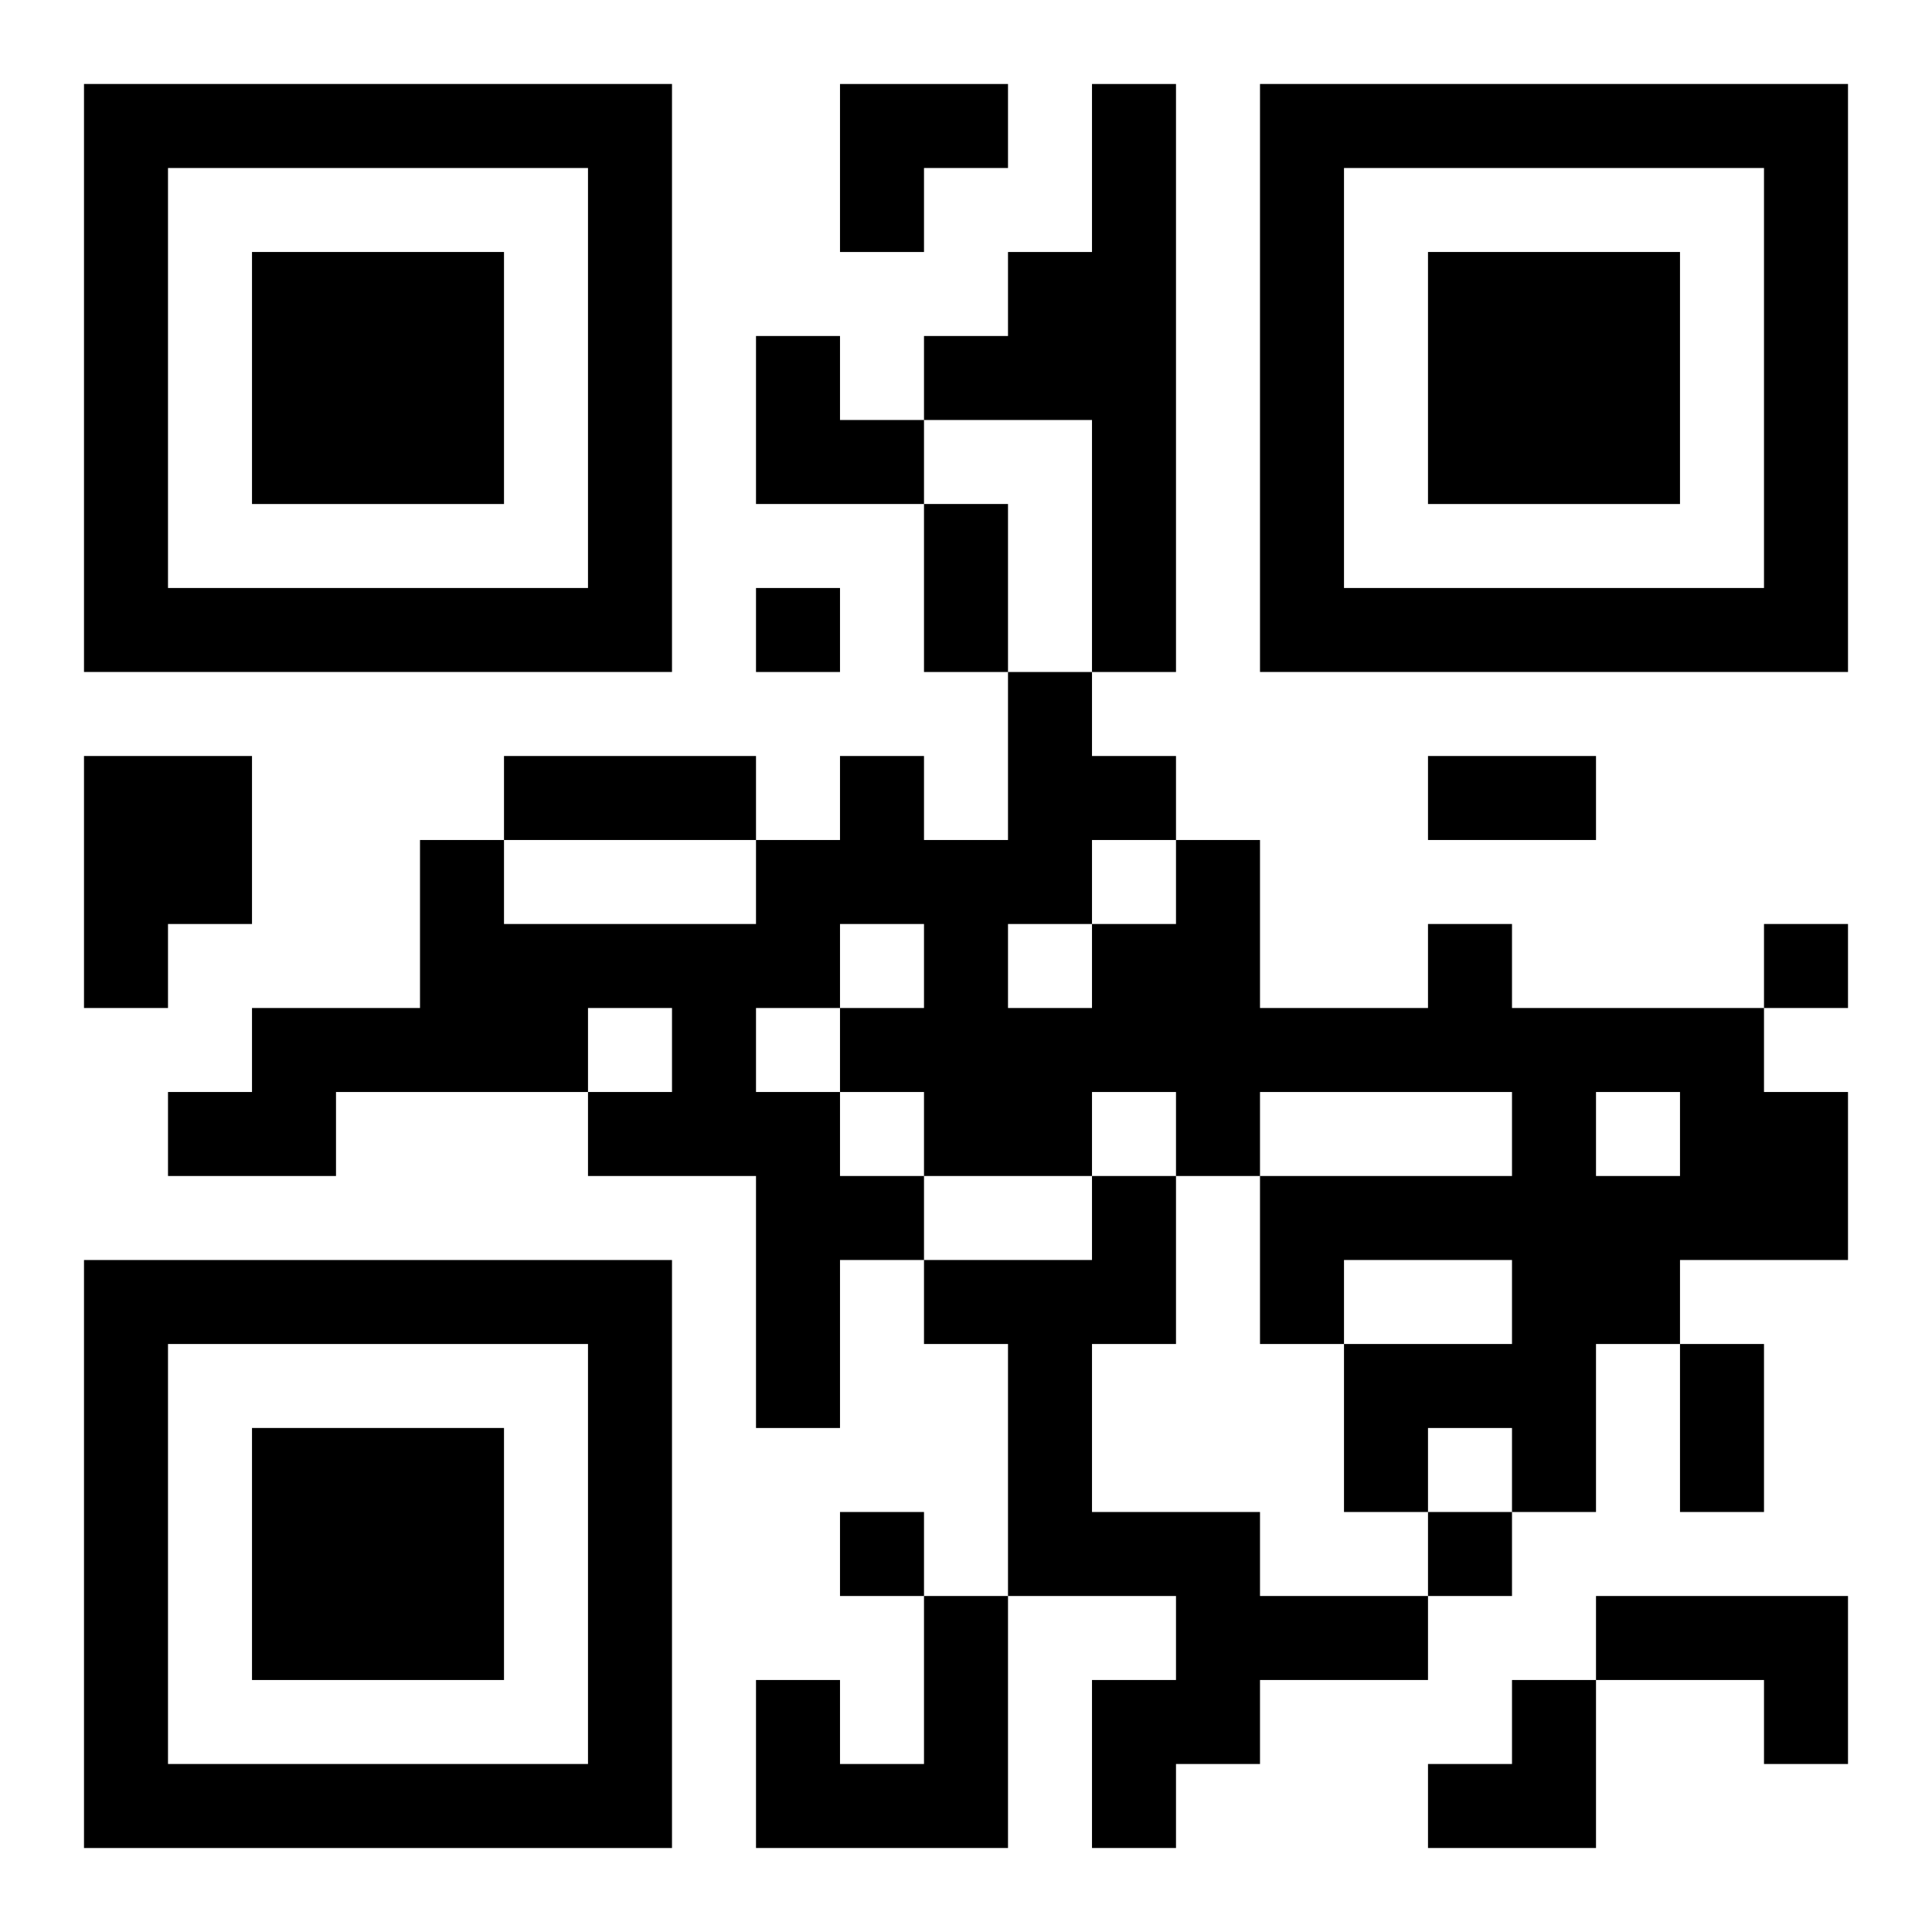
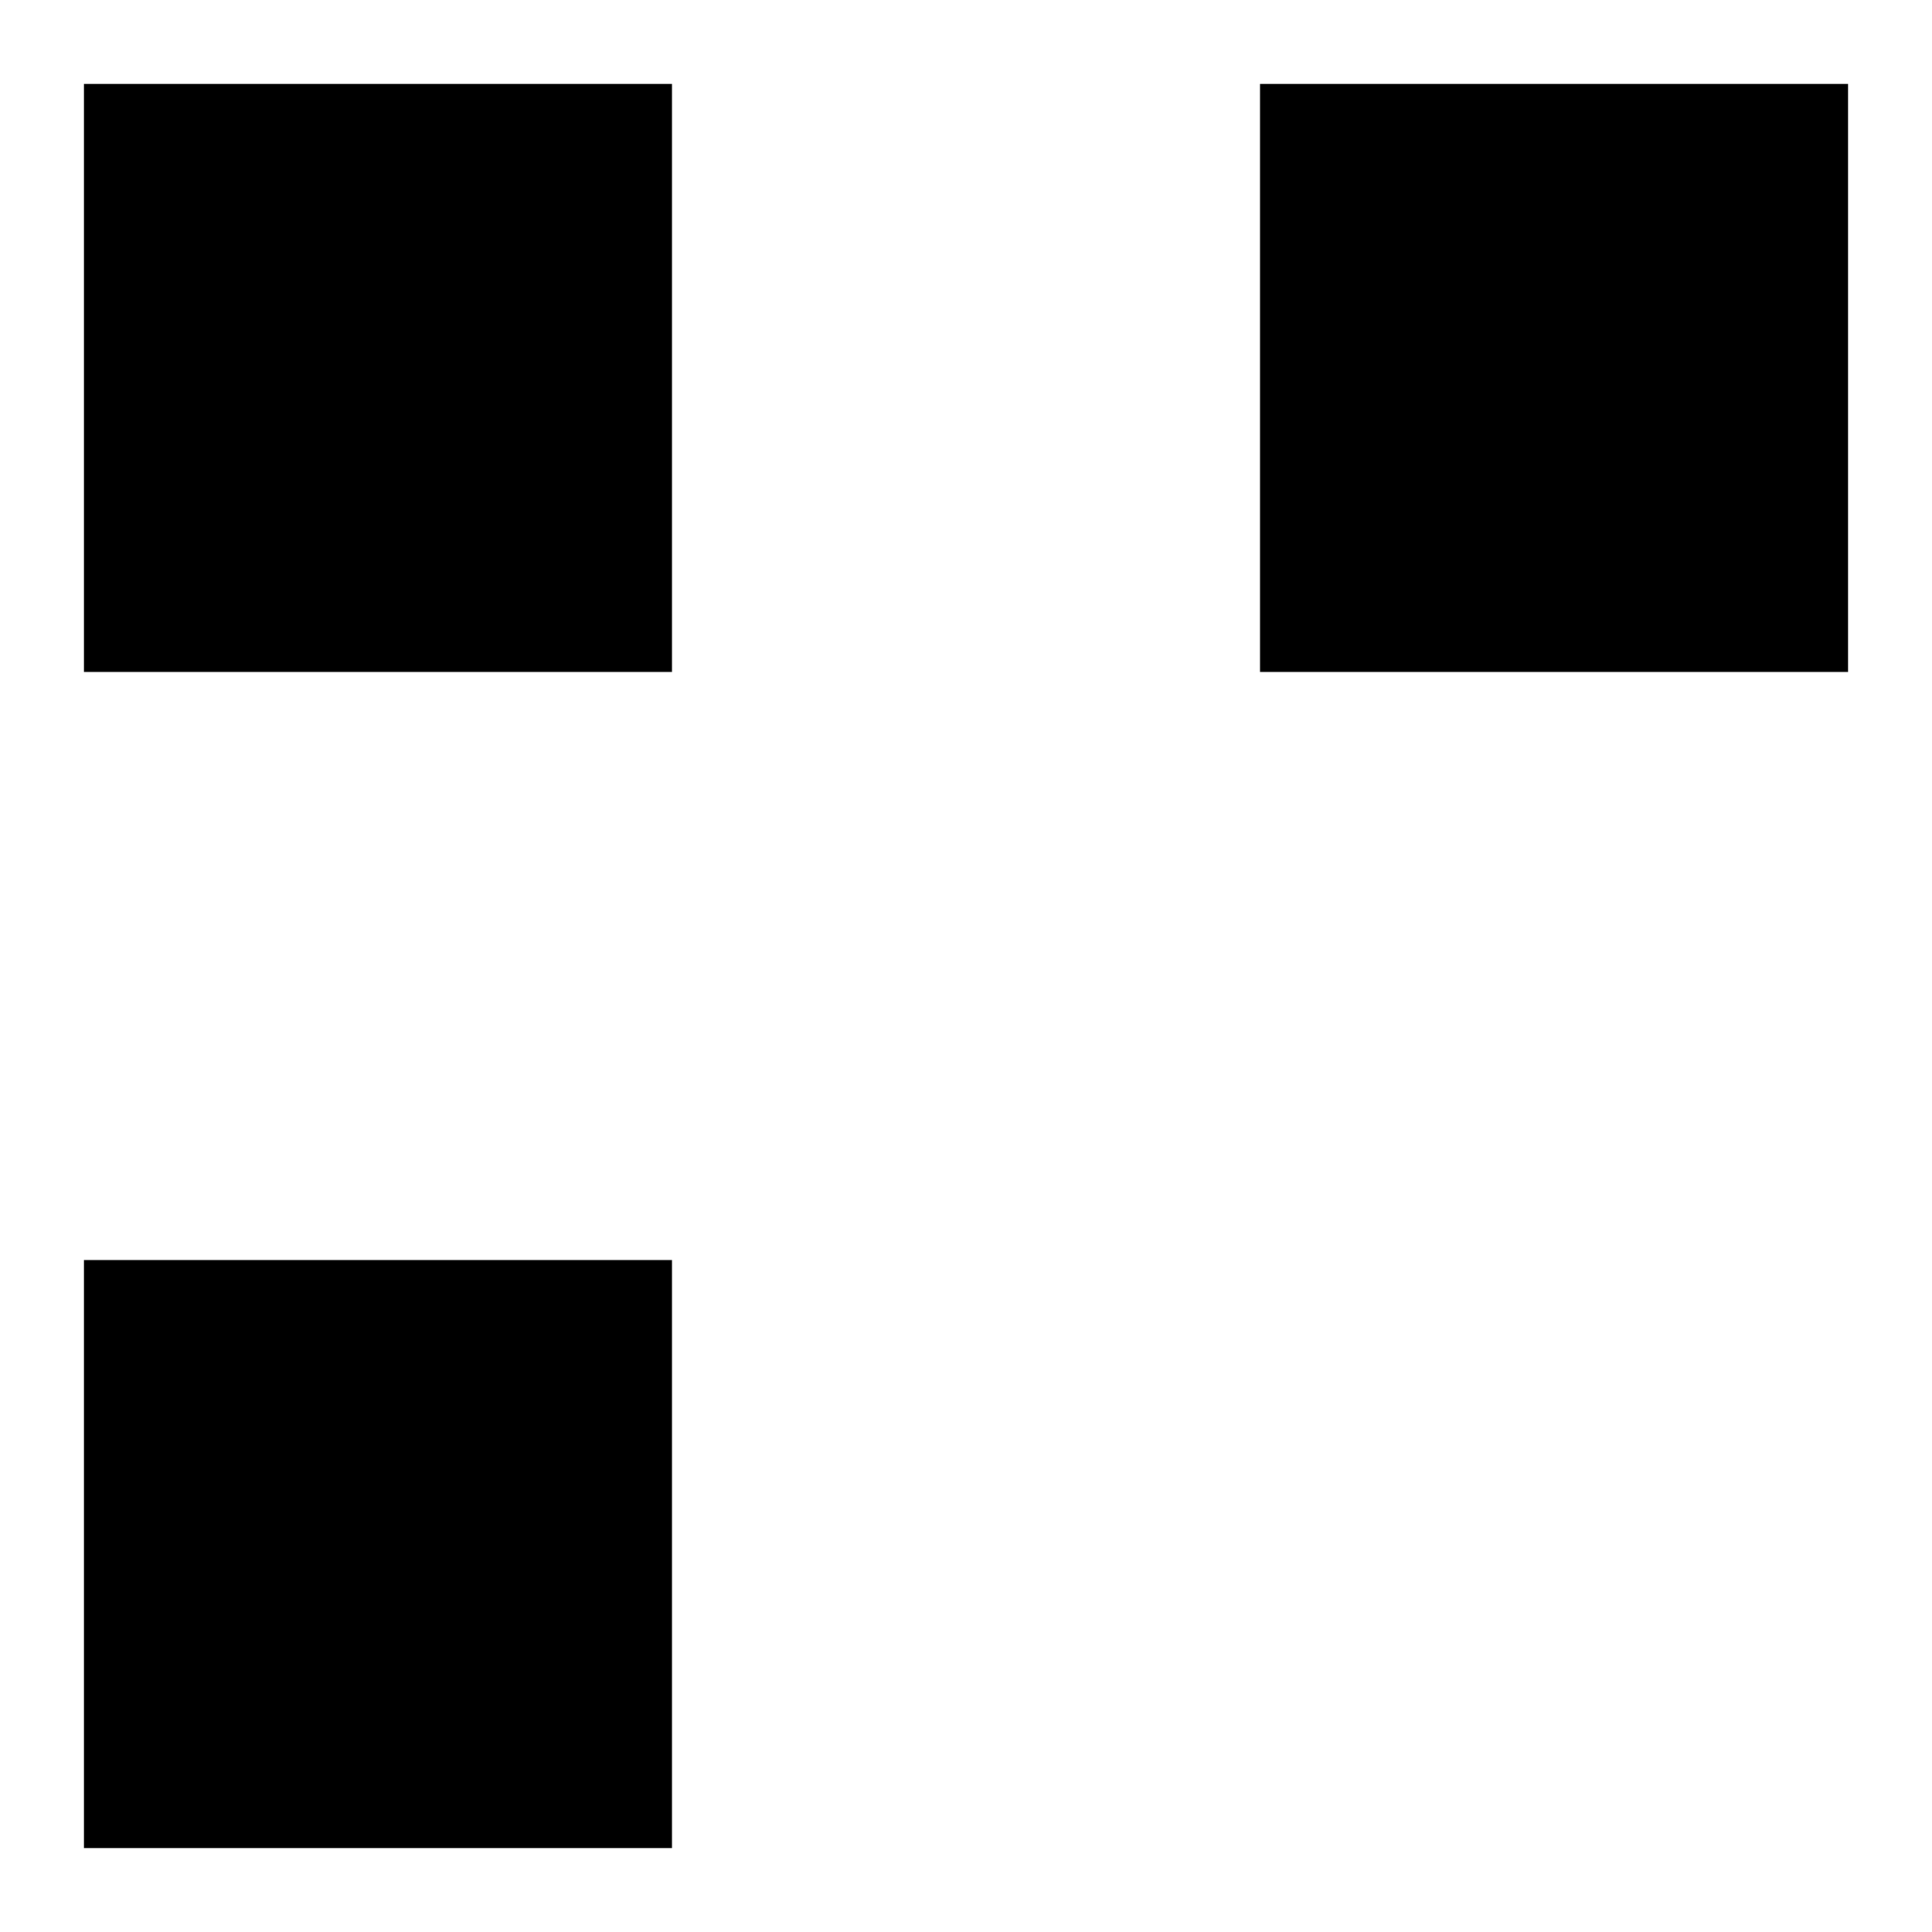
<svg xmlns="http://www.w3.org/2000/svg" xmlns:xlink="http://www.w3.org/1999/xlink" width="250" height="250" baseProfile="full" version="1.1" viewBox="-1 -1 23 23">
  <symbol id="a">
-     <path d="m0 7v7h7v-7h-7zm1 1h5v5h-5v-5zm1 1v3h3v-3h-3z" />
+     <path d="m0 7v7h7v-7h-7zm1 1h5h-5v-5zm1 1v3h3v-3h-3z" />
  </symbol>
  <use y="-7" xlink:href="#a" />
  <use y="7" xlink:href="#a" />
  <use x="14" y="-7" xlink:href="#a" />
-   <path d="m12 0h1v7h-1v-3h-2v-1h1v-1h1v-2m-12 8h2v2h-1v1h-1v-3m16 2h1v1h3v1h1v2h-2v1h-1v2h-1v-1h-1v1h-1v-2h2v-1h-2v1h-1v-2h3v-1h-3v1h-1v-1h-1v1h-2v1h-1v2h-1v-3h-2v-1h1v-1h-1v1h-3v1h-2v-1h1v-1h2v-2h1v1h3v-1h1v-1h1v1h1v-2h1v1h1v1h1v2h2v-1m-4-1v1h1v-1h-1m-3 1v1h1v-1h-1m2 0v1h1v-1h-1m-3 1v1h1v1h1v-1h-1v-1h-1m10 1v1h1v-1h-1m-6 1h1v2h-1v2h2v1h2v1h-2v1h-1v1h-1v-2h1v-1h-2v-3h-1v-1h2v-1m-2 5h1v3h-3v-2h1v1h1v-2m8 0h3v2h-1v-1h-2v-1m-10-12v1h1v-1h-1m12 4v1h1v-1h-1m-11 7v1h1v-1h-1m7 0v1h1v-1h-1m-6-12h1v2h-1v-2m-5 3h3v1h-3v-1m11 0h2v1h-2v-1m3 7h1v2h-1v-2m-10-15h2v1h-1v1h-1zm-1 3h1v1h1v1h-2zm8 16m1 0h1v2h-2v-1h1z" />
</svg>